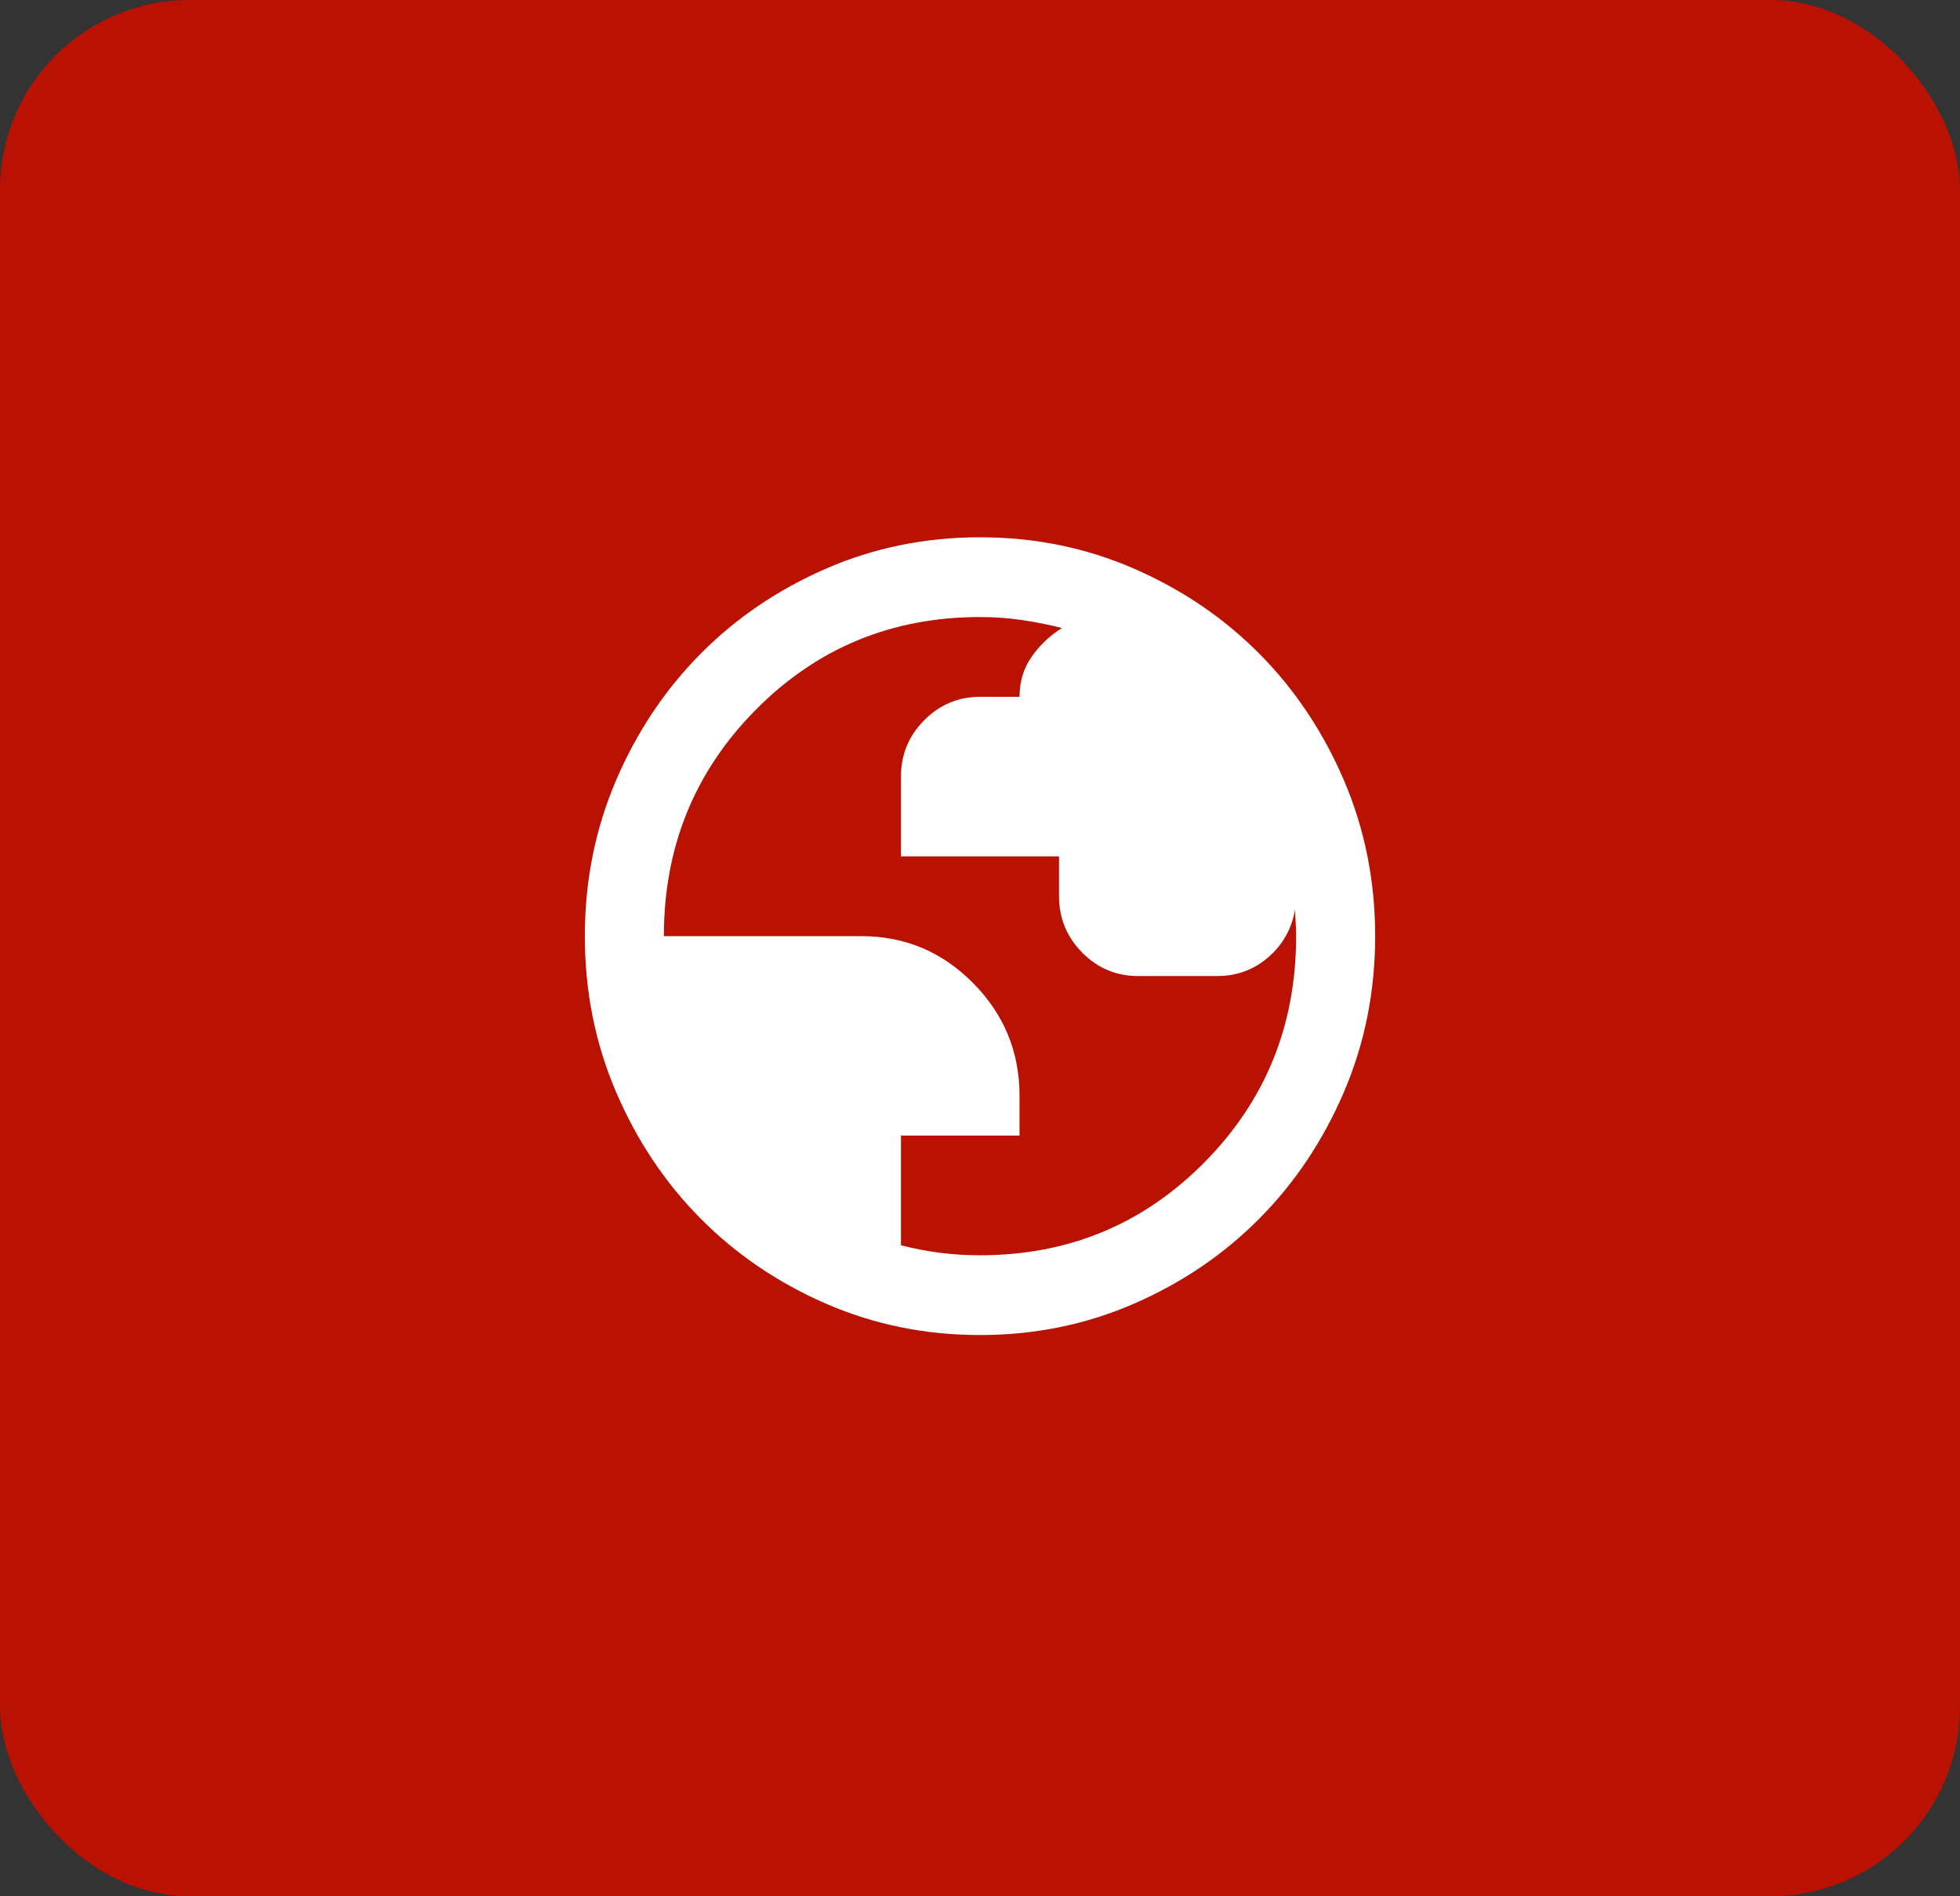
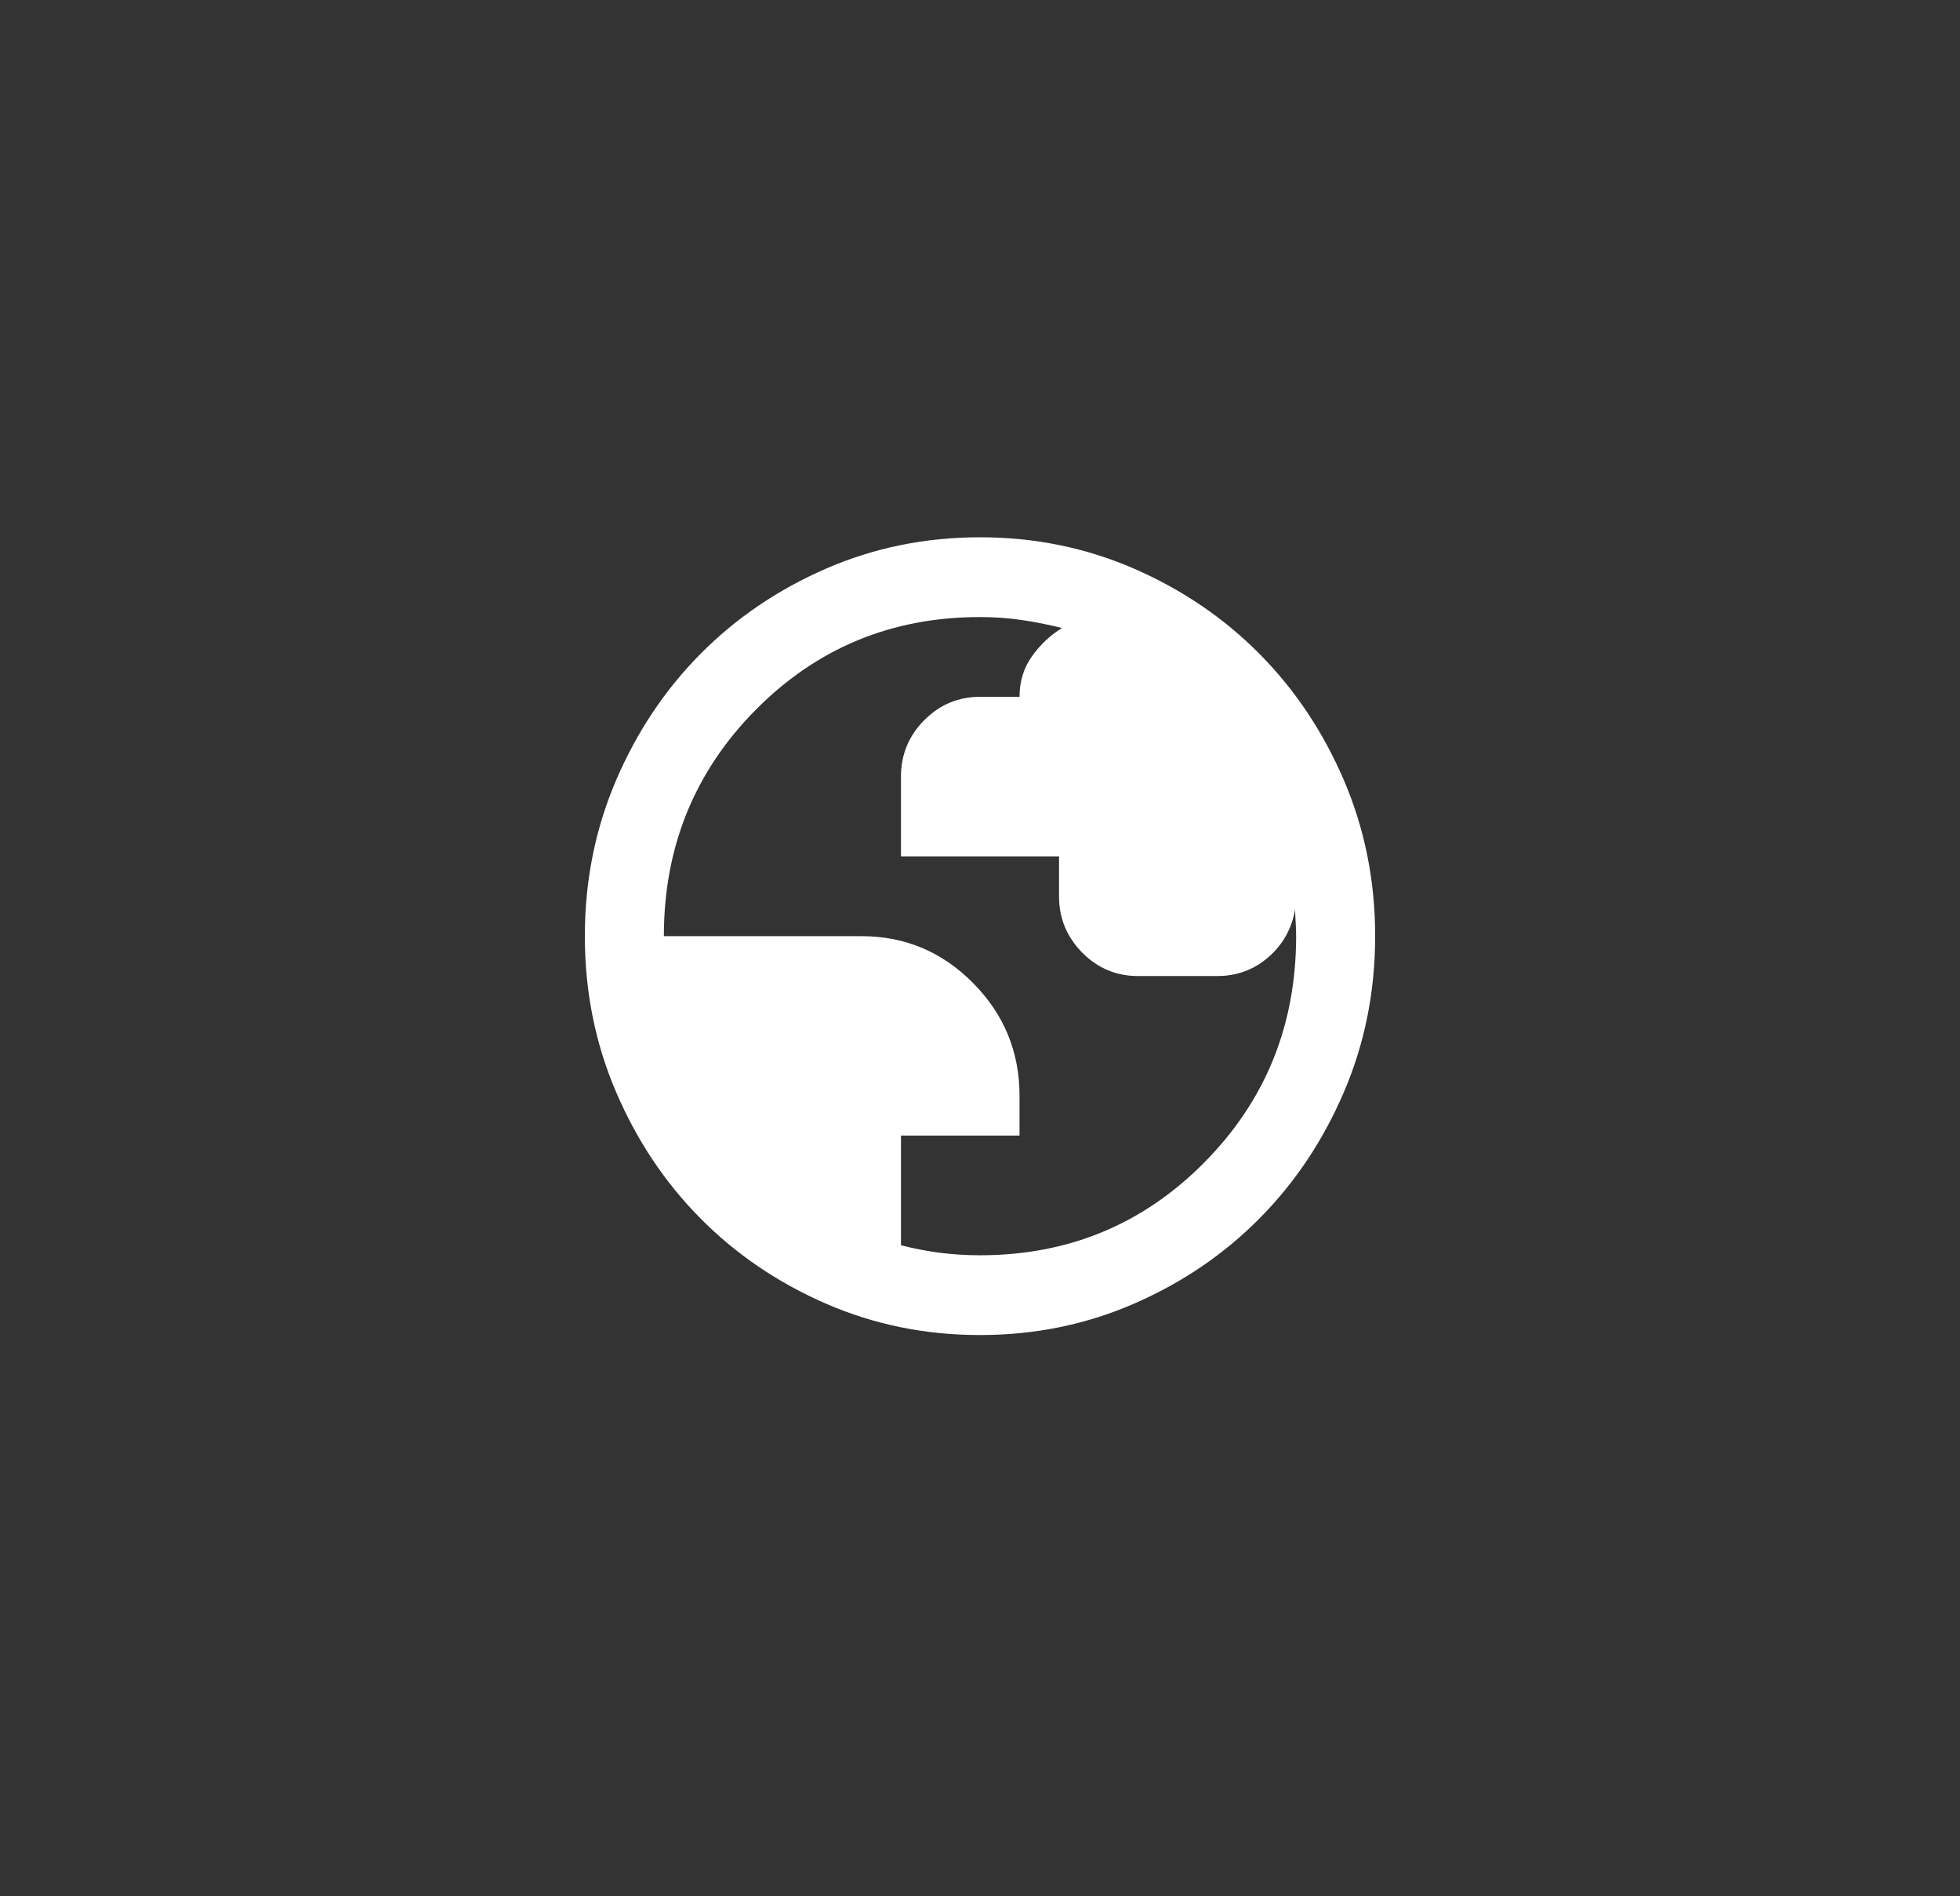
<svg xmlns="http://www.w3.org/2000/svg" width="62" height="60" viewBox="0 0 62 60" fill="none">
  <rect x="0" y="0" width="62" height="60" fill="#333333" stroke="none" />
-   <rect width="62" height="60" rx="6" fill="#B91202" />
  <mask id="mask0_4696_169" style="mask-type:alpha" maskUnits="userSpaceOnUse" x="16" y="15" width="30" height="30">
    <rect x="16" y="15" width="30" height="30" fill="#D9D9D9" />
  </mask>
  <g mask="url(#mask0_4696_169)">
    <path d="M31 42.242C29.271 42.242 27.646 41.911 26.125 41.248C24.604 40.586 23.281 39.686 22.156 38.55C21.031 37.414 20.141 36.079 19.484 34.543C18.828 33.008 18.5 31.367 18.5 29.621C18.5 27.875 18.828 26.234 19.484 24.699C20.141 23.163 21.031 21.828 22.156 20.692C23.281 19.556 24.604 18.657 26.125 17.994C27.646 17.331 29.271 17 31 17C32.729 17 34.354 17.331 35.875 17.994C37.396 18.657 38.719 19.556 39.844 20.692C40.969 21.828 41.859 23.163 42.516 24.699C43.172 26.234 43.5 27.875 43.5 29.621C43.5 31.367 43.172 33.008 42.516 34.543C41.859 36.079 40.969 37.414 39.844 38.55C38.719 39.686 37.396 40.586 35.875 41.248C34.354 41.911 32.729 42.242 31 42.242ZM31 39.718C33.792 39.718 36.156 38.74 38.094 36.783C40.031 34.827 41 32.44 41 29.621C41 29.474 40.995 29.321 40.984 29.163C40.974 29.006 40.969 28.874 40.969 28.769C40.865 29.379 40.583 29.884 40.125 30.284C39.667 30.683 39.125 30.883 38.5 30.883H36C35.312 30.883 34.724 30.636 34.234 30.142C33.745 29.647 33.5 29.053 33.5 28.359V27.097H28.5V24.573C28.5 23.878 28.745 23.284 29.234 22.79C29.724 22.296 30.312 22.048 31 22.048H32.25C32.25 21.565 32.38 21.139 32.641 20.77C32.901 20.402 33.219 20.103 33.594 19.871C33.177 19.766 32.755 19.682 32.328 19.619C31.901 19.556 31.458 19.524 31 19.524C28.208 19.524 25.844 20.502 23.906 22.459C21.969 24.415 21 26.802 21 29.621H27.25C28.625 29.621 29.802 30.115 30.781 31.104C31.76 32.093 32.25 33.281 32.25 34.669V35.931H28.5V39.402C28.917 39.508 29.328 39.586 29.734 39.639C30.141 39.691 30.562 39.718 31 39.718Z" fill="white" />
  </g>
</svg>